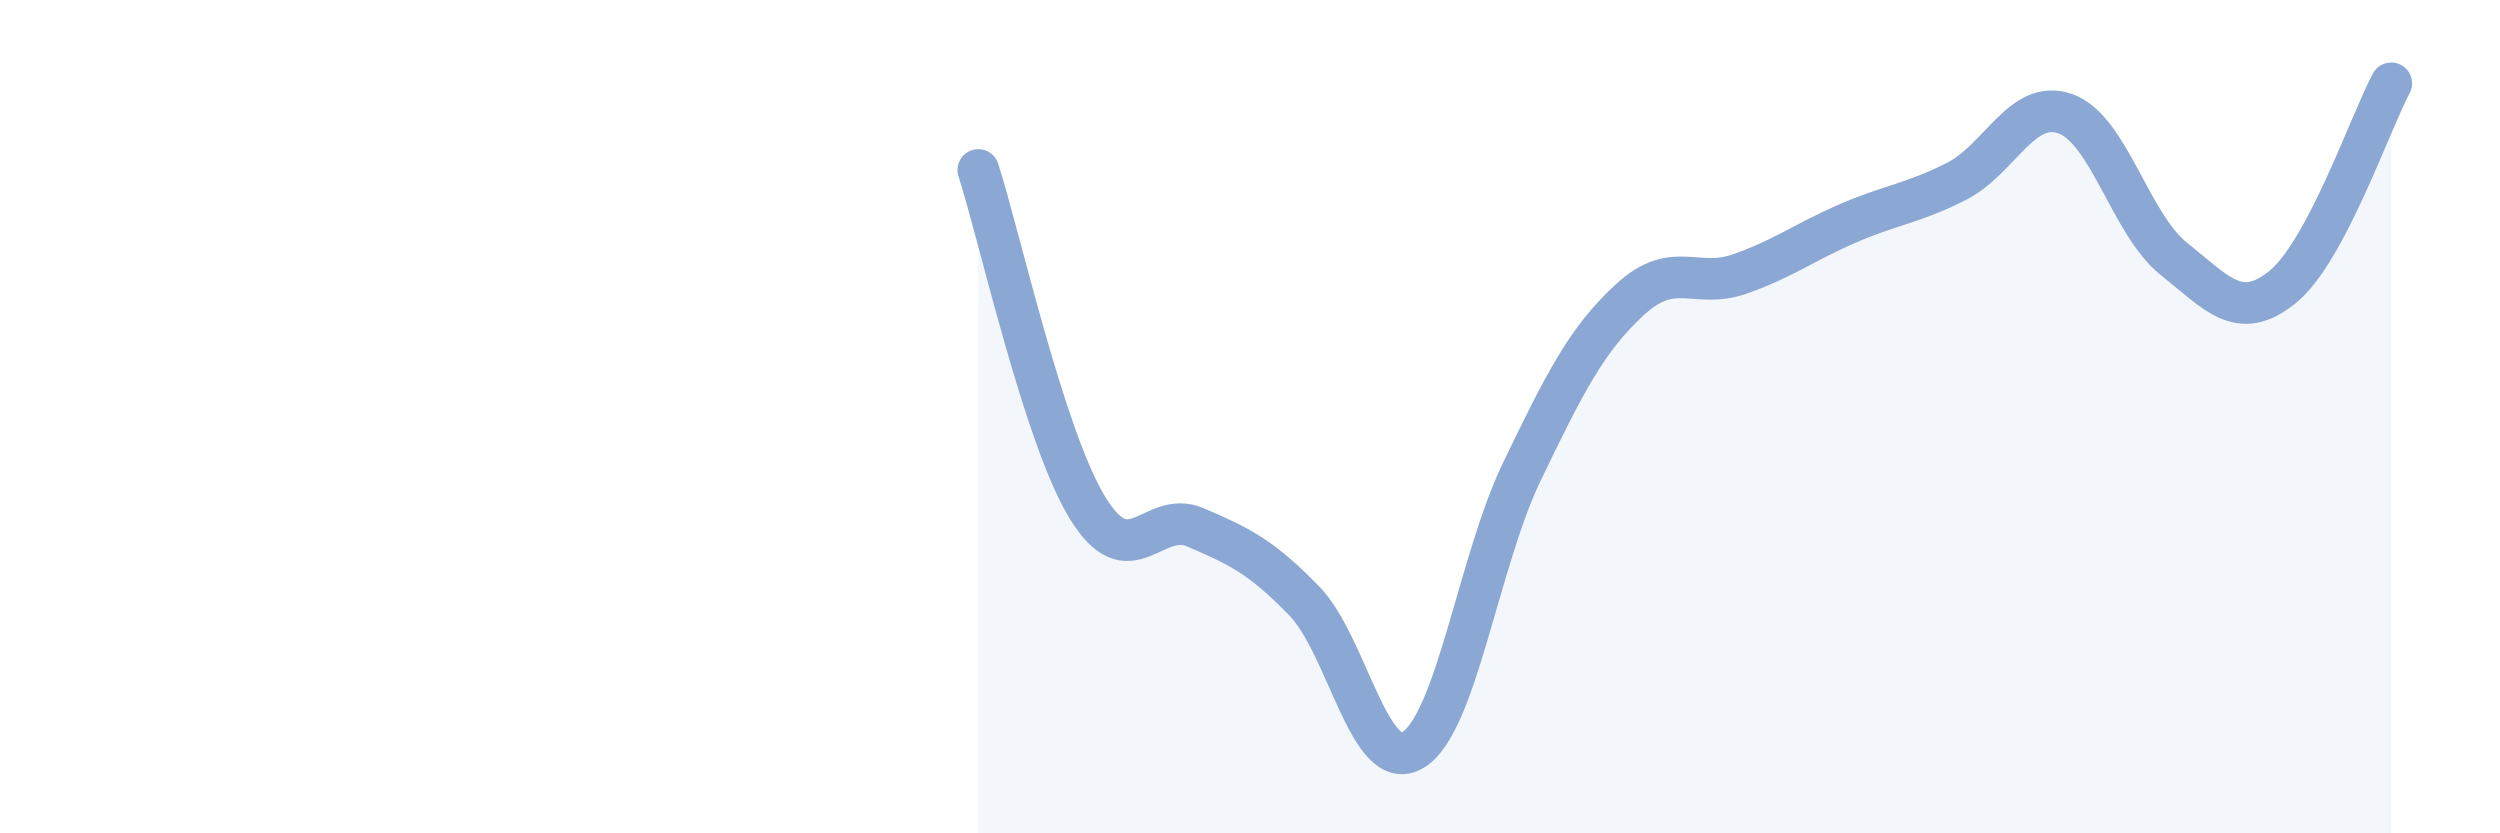
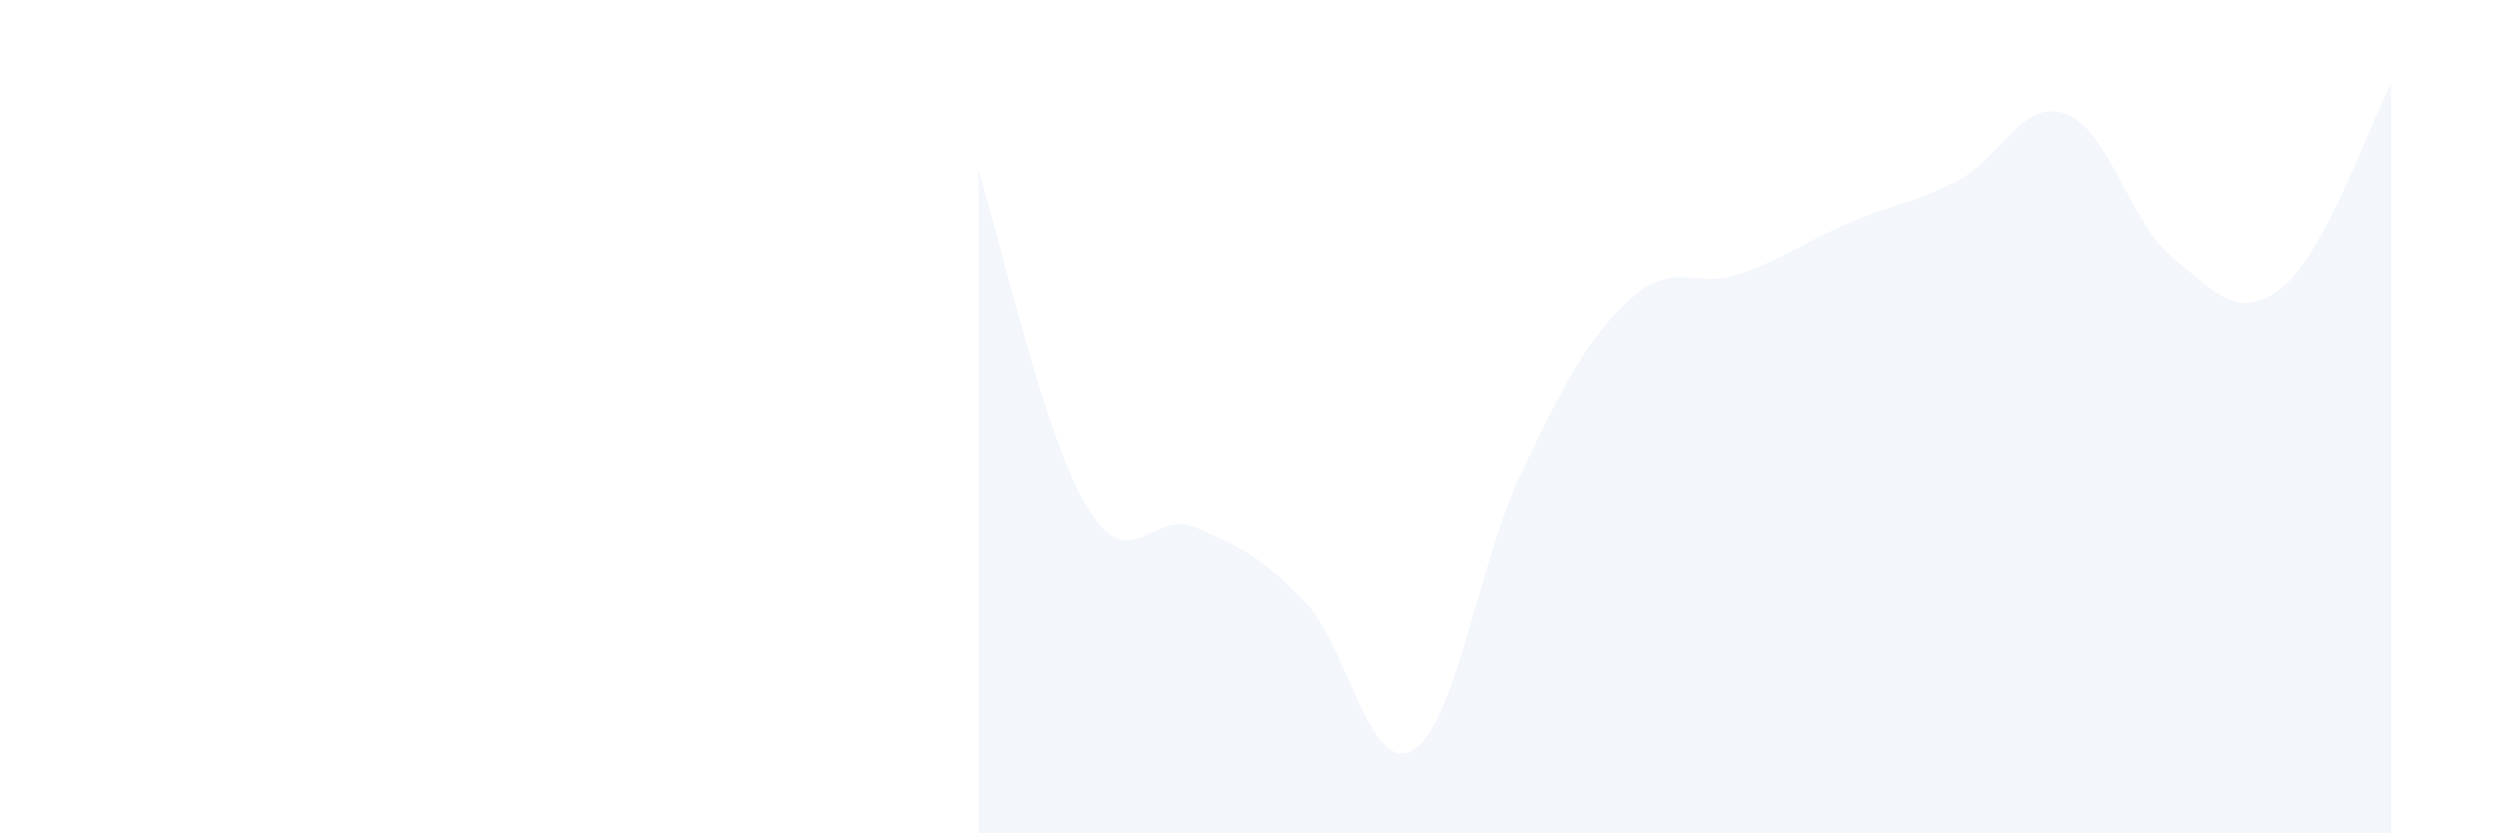
<svg xmlns="http://www.w3.org/2000/svg" width="60" height="20" viewBox="0 0 60 20">
  <path d="M 23.48,4.08 C 24,5.7 25.05,10.45 26.09,12.17 C 27.13,13.89 27.66,12.21 28.7,12.66 C 29.74,13.11 30.26,13.35 31.3,14.42 C 32.34,15.49 32.87,18.62 33.91,18 C 34.95,17.38 35.48,13.49 36.52,11.33 C 37.56,9.17 38.09,8.13 39.13,7.18 C 40.17,6.23 40.7,6.94 41.74,6.58 C 42.78,6.22 43.31,5.81 44.35,5.36 C 45.39,4.91 45.92,4.88 46.96,4.35 C 48,3.82 48.53,2.36 49.57,2.73 C 50.61,3.1 51.13,5.38 52.17,6.21 C 53.21,7.04 53.74,7.73 54.78,6.89 C 55.82,6.05 56.87,2.98 57.39,2L57.39 20L23.48 20Z" fill="#8ba7d3" opacity="0.1" stroke-linecap="round" stroke-linejoin="round" />
-   <path d="M 23.48,4.08 C 24,5.7 25.05,10.45 26.09,12.17 C 27.13,13.89 27.66,12.21 28.7,12.66 C 29.74,13.11 30.26,13.35 31.3,14.42 C 32.34,15.49 32.87,18.62 33.91,18 C 34.95,17.38 35.48,13.49 36.52,11.33 C 37.56,9.17 38.09,8.13 39.13,7.18 C 40.17,6.23 40.7,6.94 41.74,6.58 C 42.78,6.22 43.31,5.81 44.35,5.36 C 45.39,4.91 45.92,4.88 46.96,4.35 C 48,3.82 48.53,2.36 49.57,2.73 C 50.61,3.1 51.13,5.38 52.17,6.21 C 53.21,7.04 53.74,7.73 54.78,6.89 C 55.82,6.05 56.87,2.98 57.39,2" stroke="#8ba7d3" stroke-width="1" fill="none" stroke-linecap="round" stroke-linejoin="round" />
</svg>